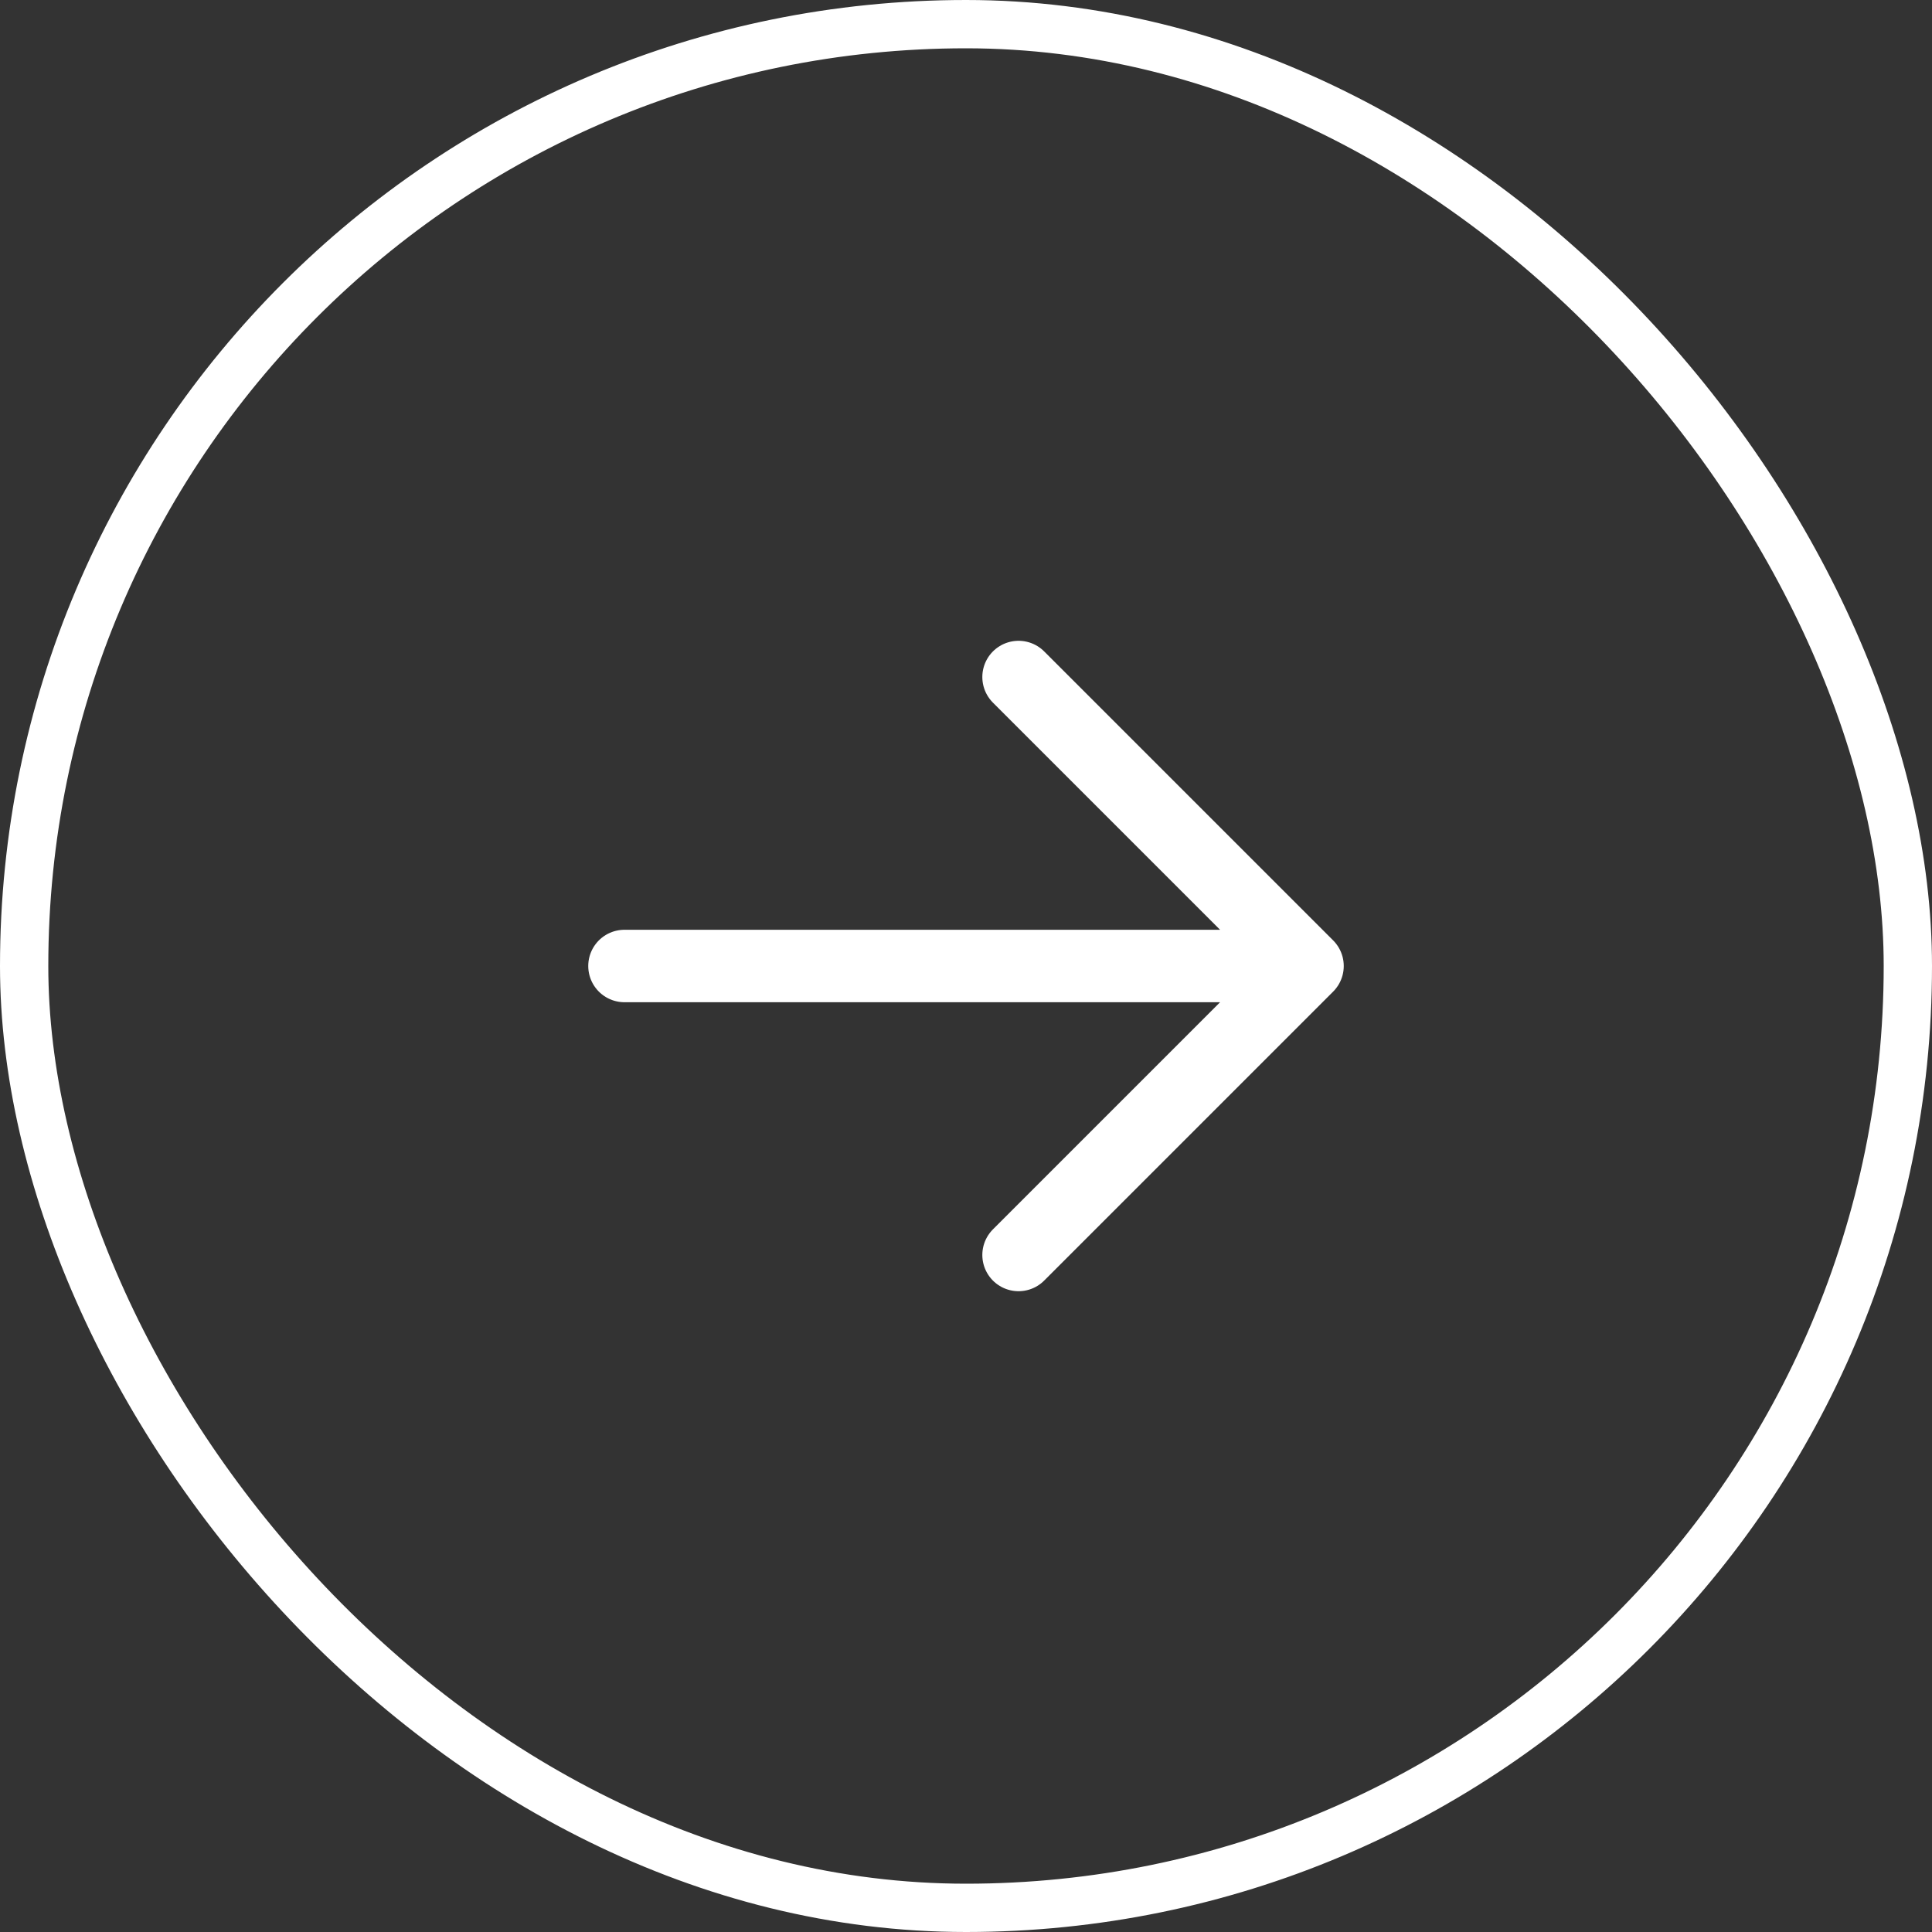
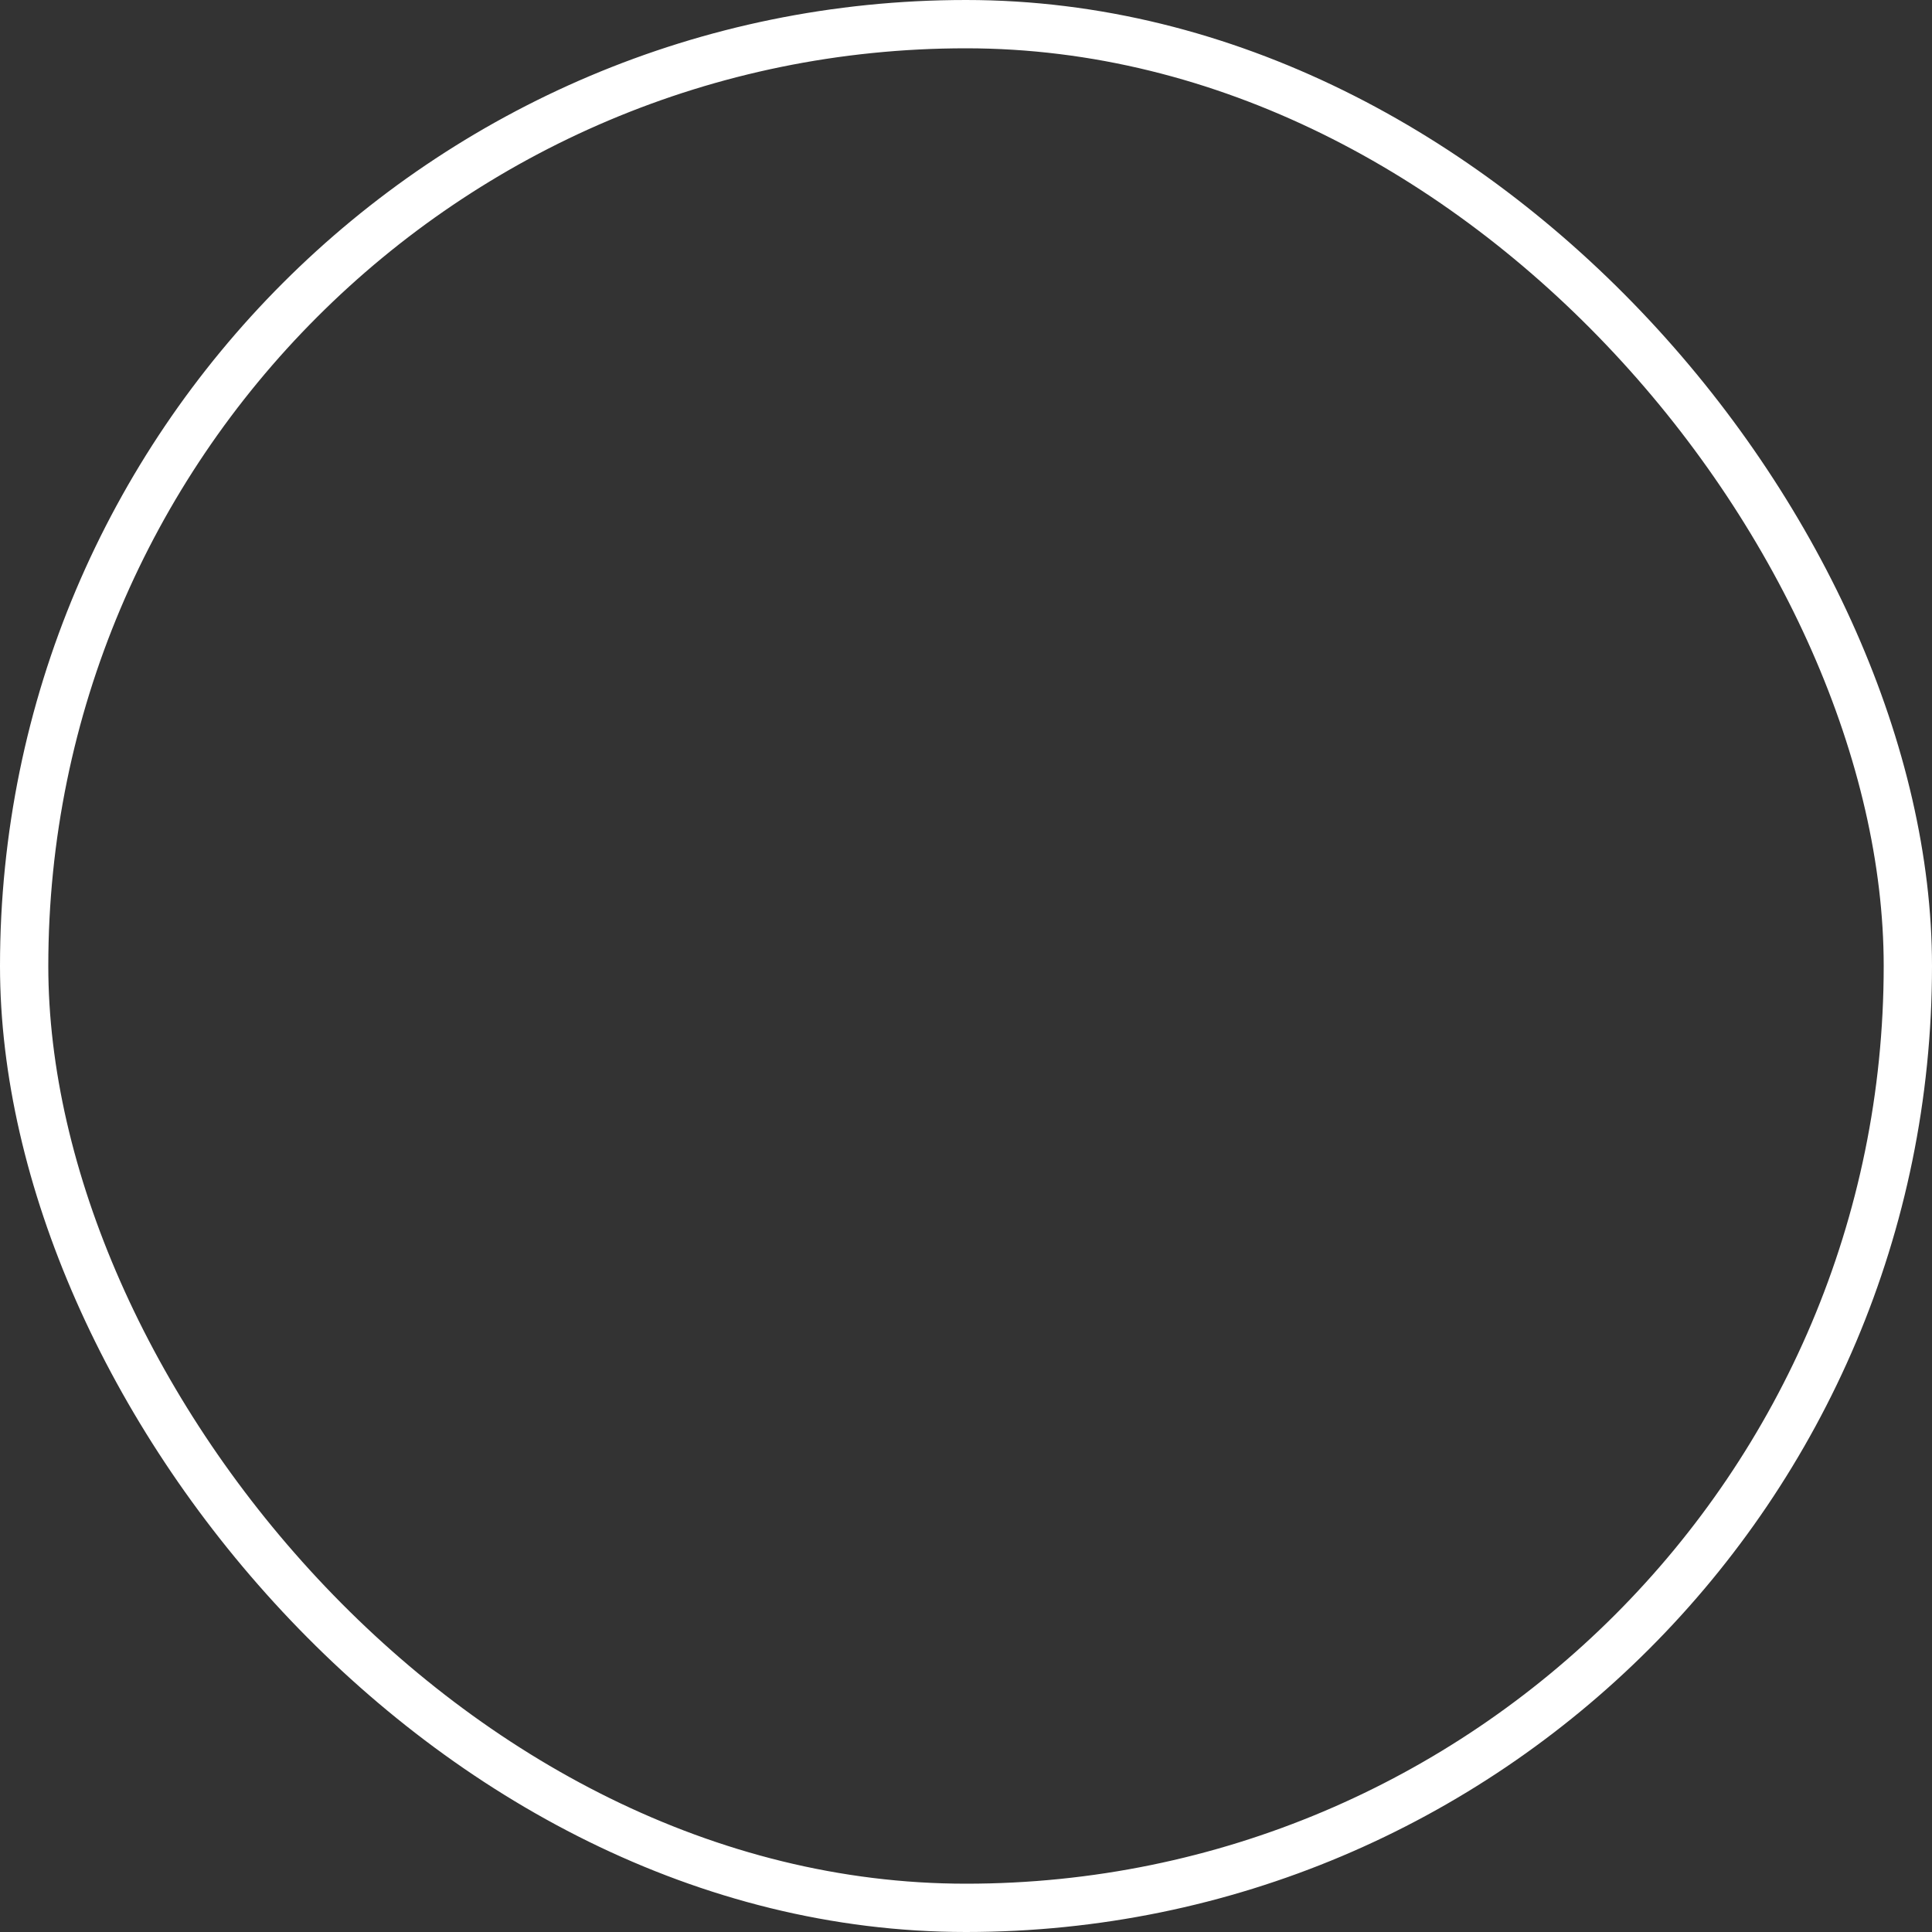
<svg xmlns="http://www.w3.org/2000/svg" width="40" height="40" viewBox="0 0 40 40" fill="none">
  <rect x="0" y="0" width="40" height="40" fill="#333333" stroke="none" />
  <rect x="0.5" y="0.5" width="39" height="39" rx="19.5" stroke="white" />
-   <path d="M12.929 20H27.071M27.071 20L21.088 14.017M27.071 20L21.088 25.983" stroke="white" stroke-width="1.5" stroke-linecap="round" stroke-linejoin="round" />
</svg>